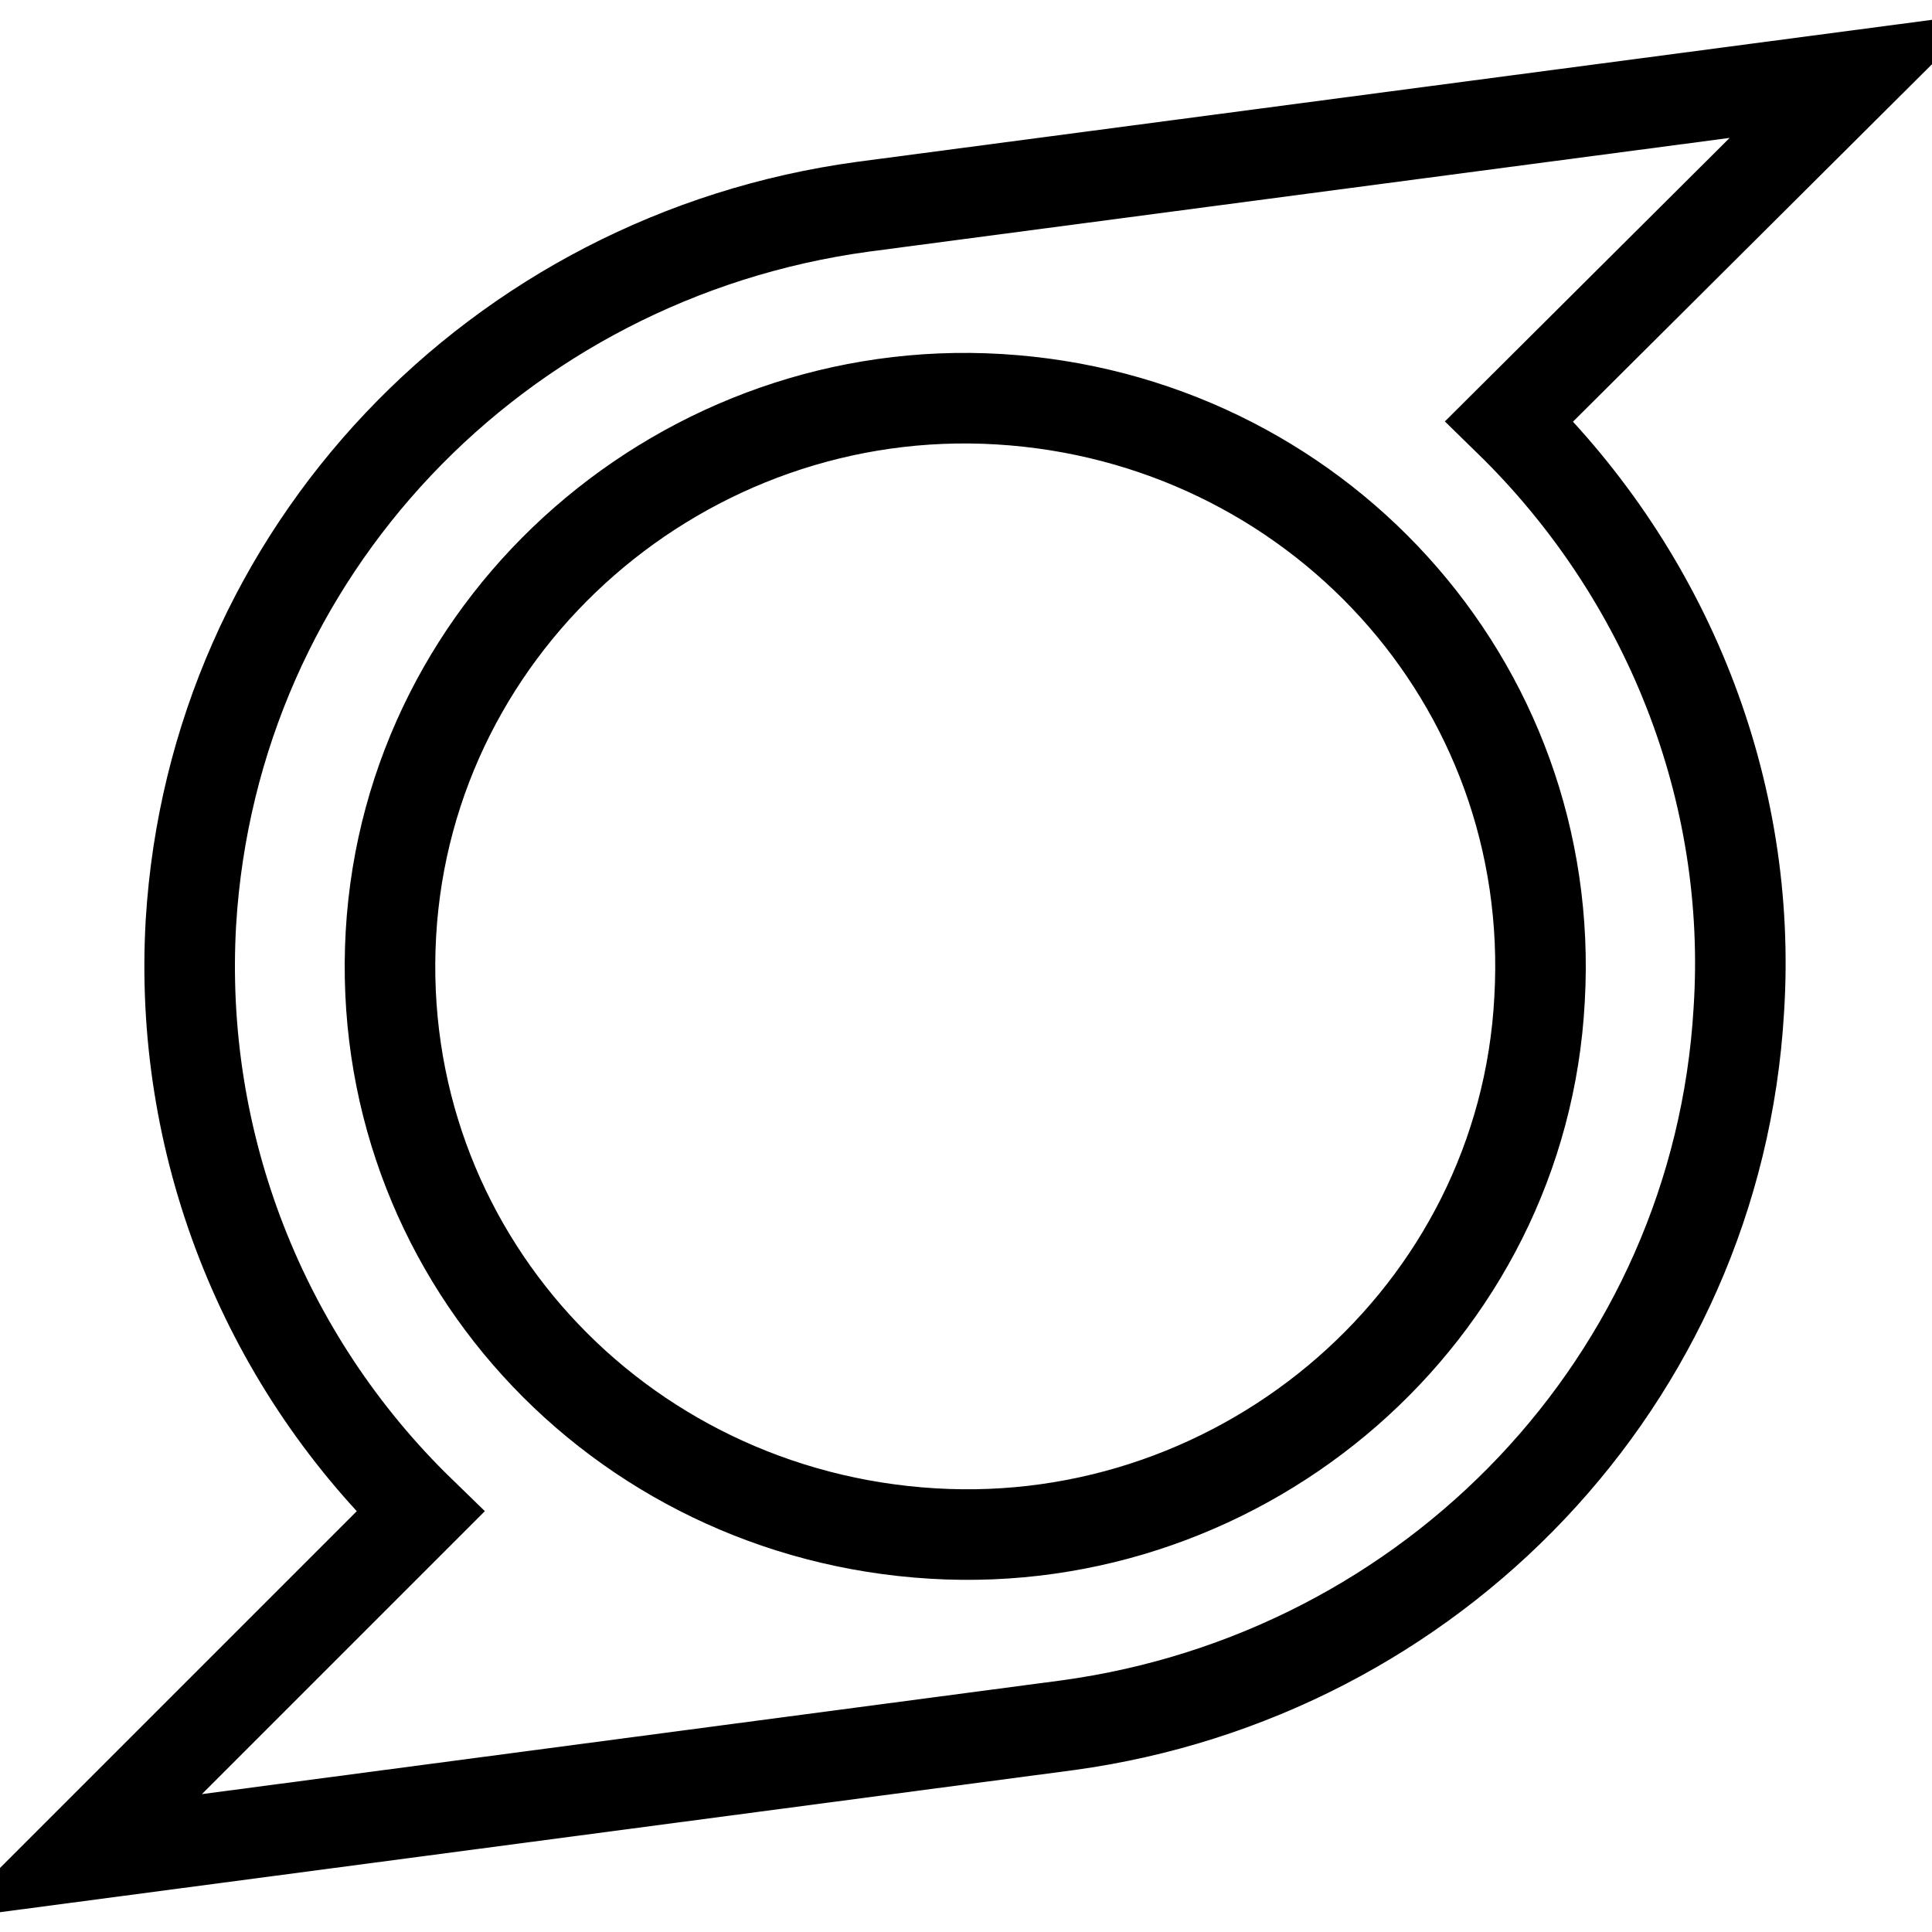
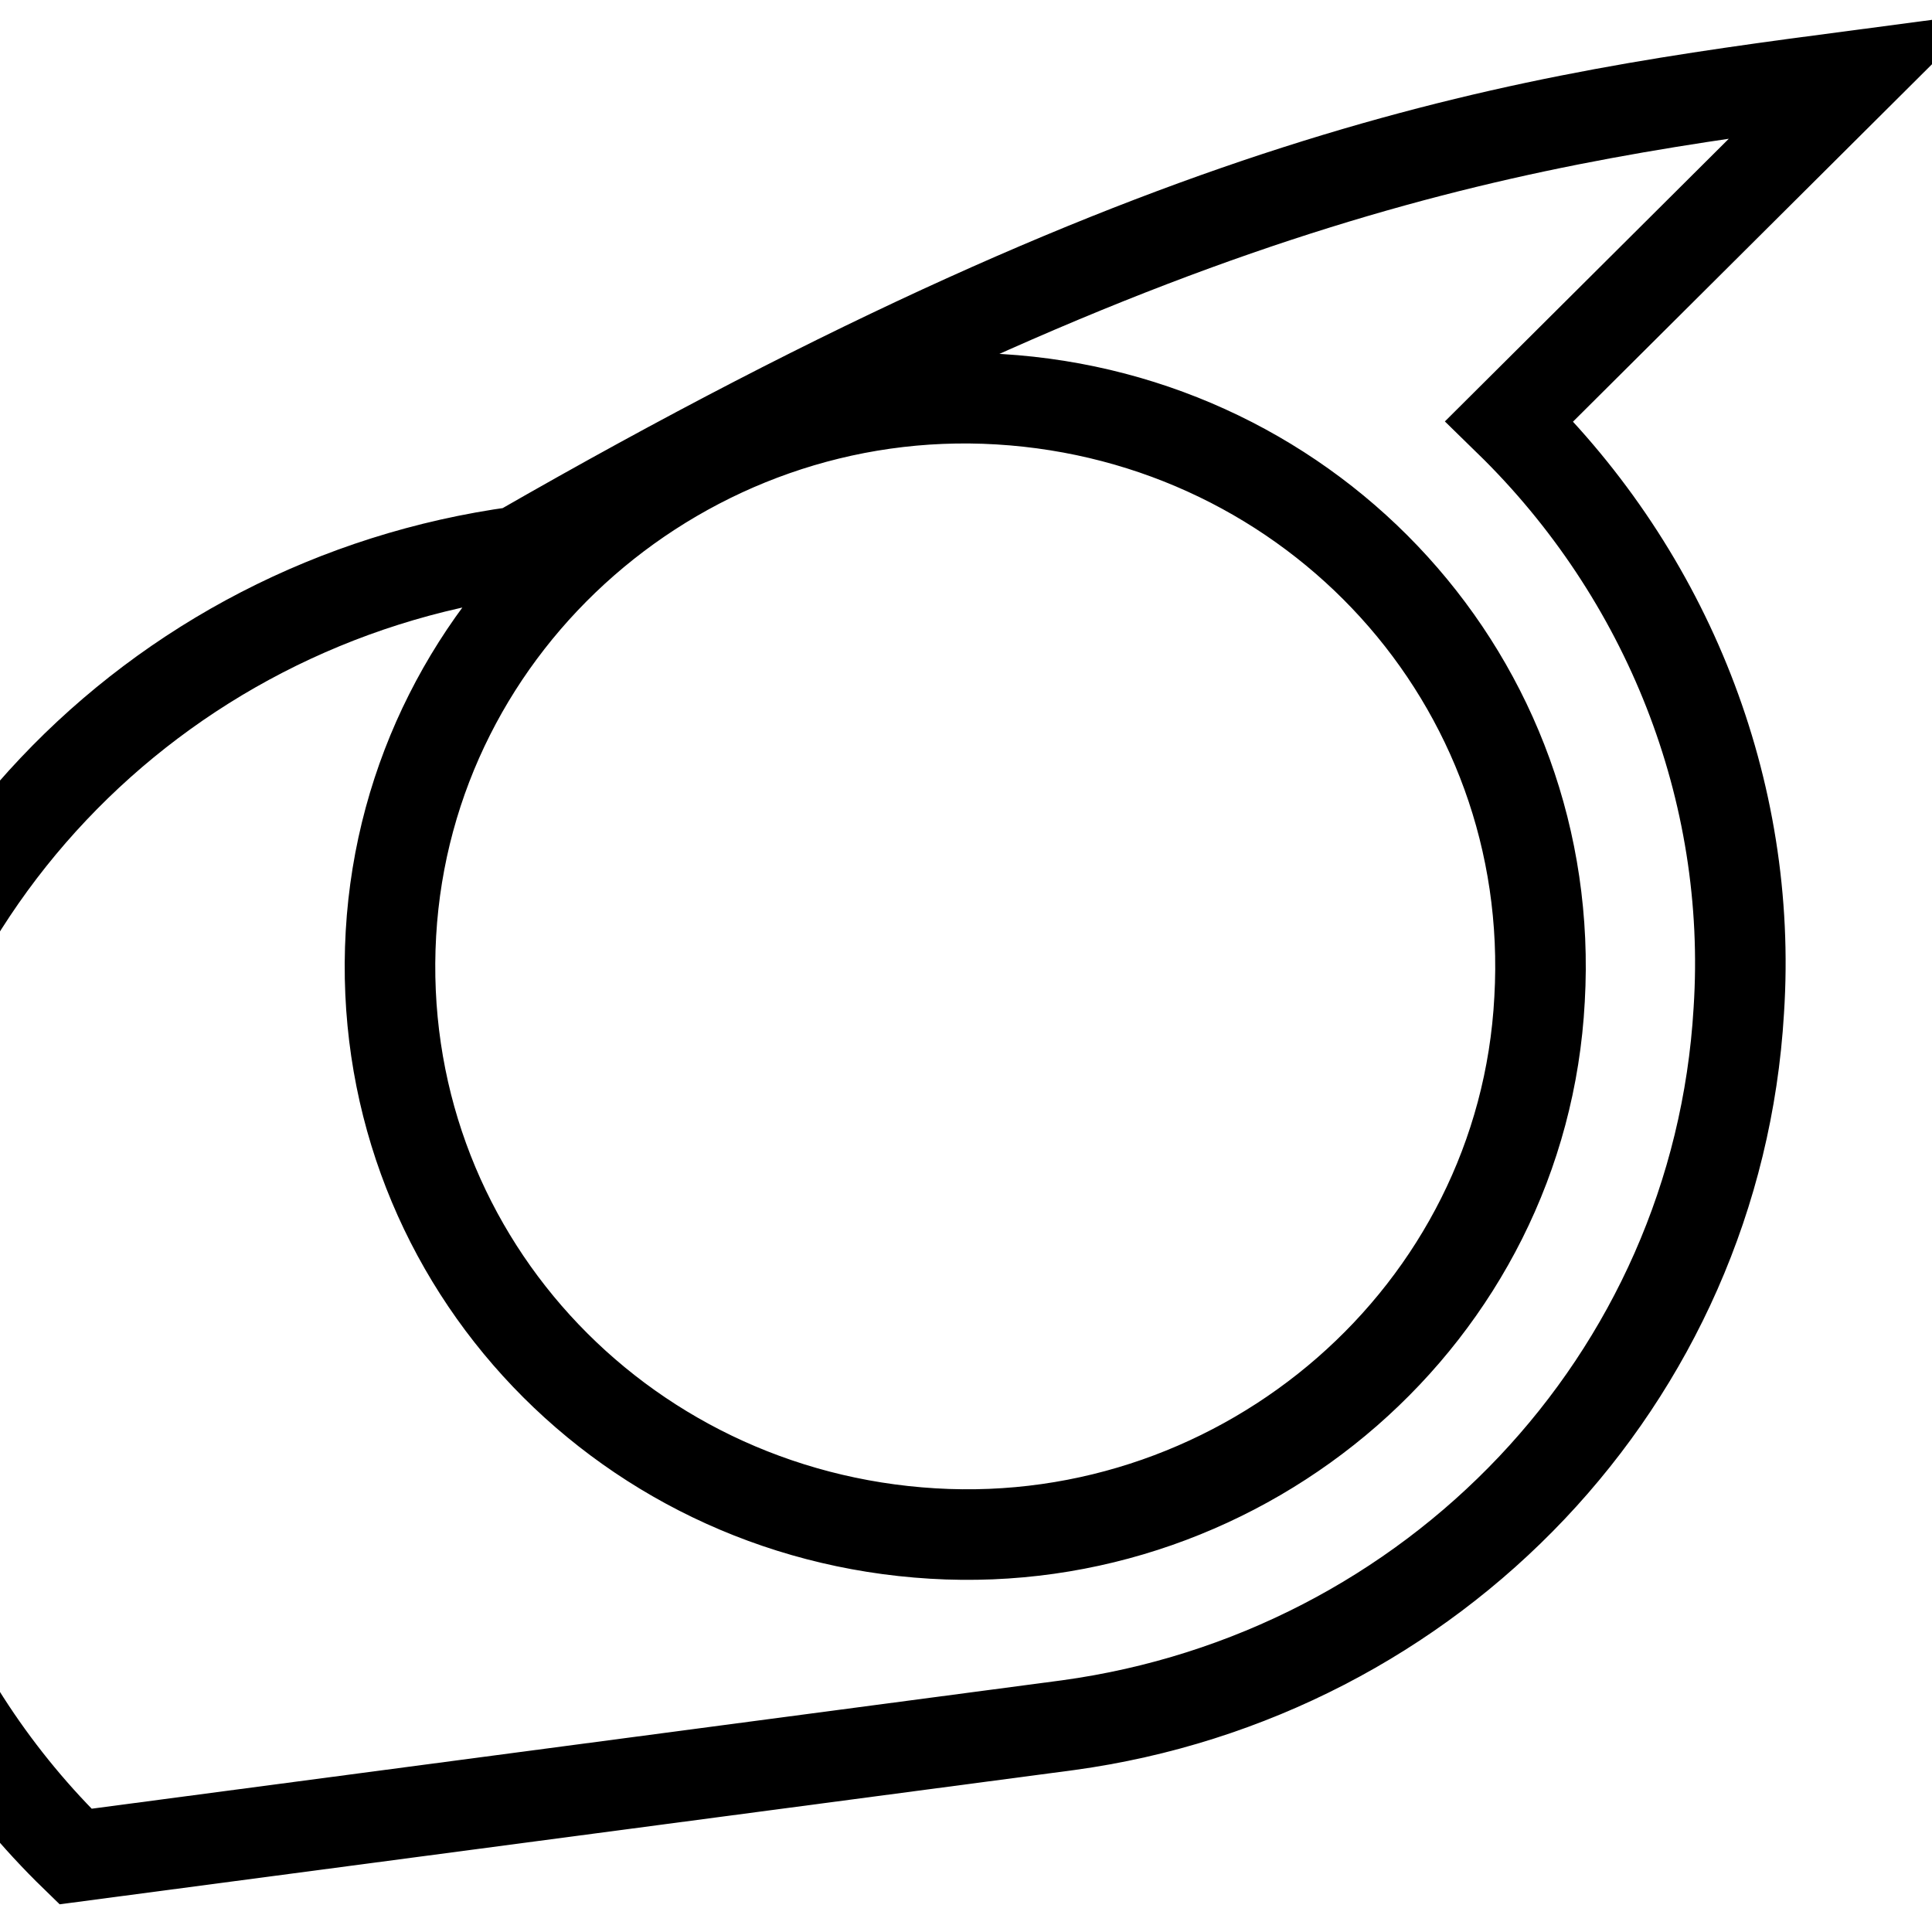
<svg xmlns="http://www.w3.org/2000/svg" version="1.1" x="0px" y="0px" viewBox="0 0 256 256" enable-background="new 0 0 256 256" xml:space="preserve">
  <g>
-     <path stroke-width="12" fill-opacity="0" stroke="#000000" d="M204,132.4c2.4-42.1-29.9-77-71.6-79.5c-41.5-2.5-78.2,29.1-80.6,70.8c-2.4,42.1,29.9,77,71.8,79.5 C165,205.7,201.8,174.2,204,132.4L204,132.4z M246,10l-46,45.8c20.9,20.4,32.3,48.9,30.4,78.1c-2.9,49-40.6,88.1-88.9,94.7L10,246 l45.7-45.7c-21-20.4-32.1-48.9-30.4-78.1c3-49.1,40.6-88.2,89-94.8C158.2,21.6,202.1,15.8,246,10L246,10z" />
+     <path stroke-width="12" fill-opacity="0" stroke="#000000" d="M204,132.4c2.4-42.1-29.9-77-71.6-79.5c-41.5-2.5-78.2,29.1-80.6,70.8c-2.4,42.1,29.9,77,71.8,79.5 C165,205.7,201.8,174.2,204,132.4L204,132.4z M246,10l-46,45.8c20.9,20.4,32.3,48.9,30.4,78.1c-2.9,49-40.6,88.1-88.9,94.7L10,246 c-21-20.4-32.1-48.9-30.4-78.1c3-49.1,40.6-88.2,89-94.8C158.2,21.6,202.1,15.8,246,10L246,10z" />
  </g>
</svg>